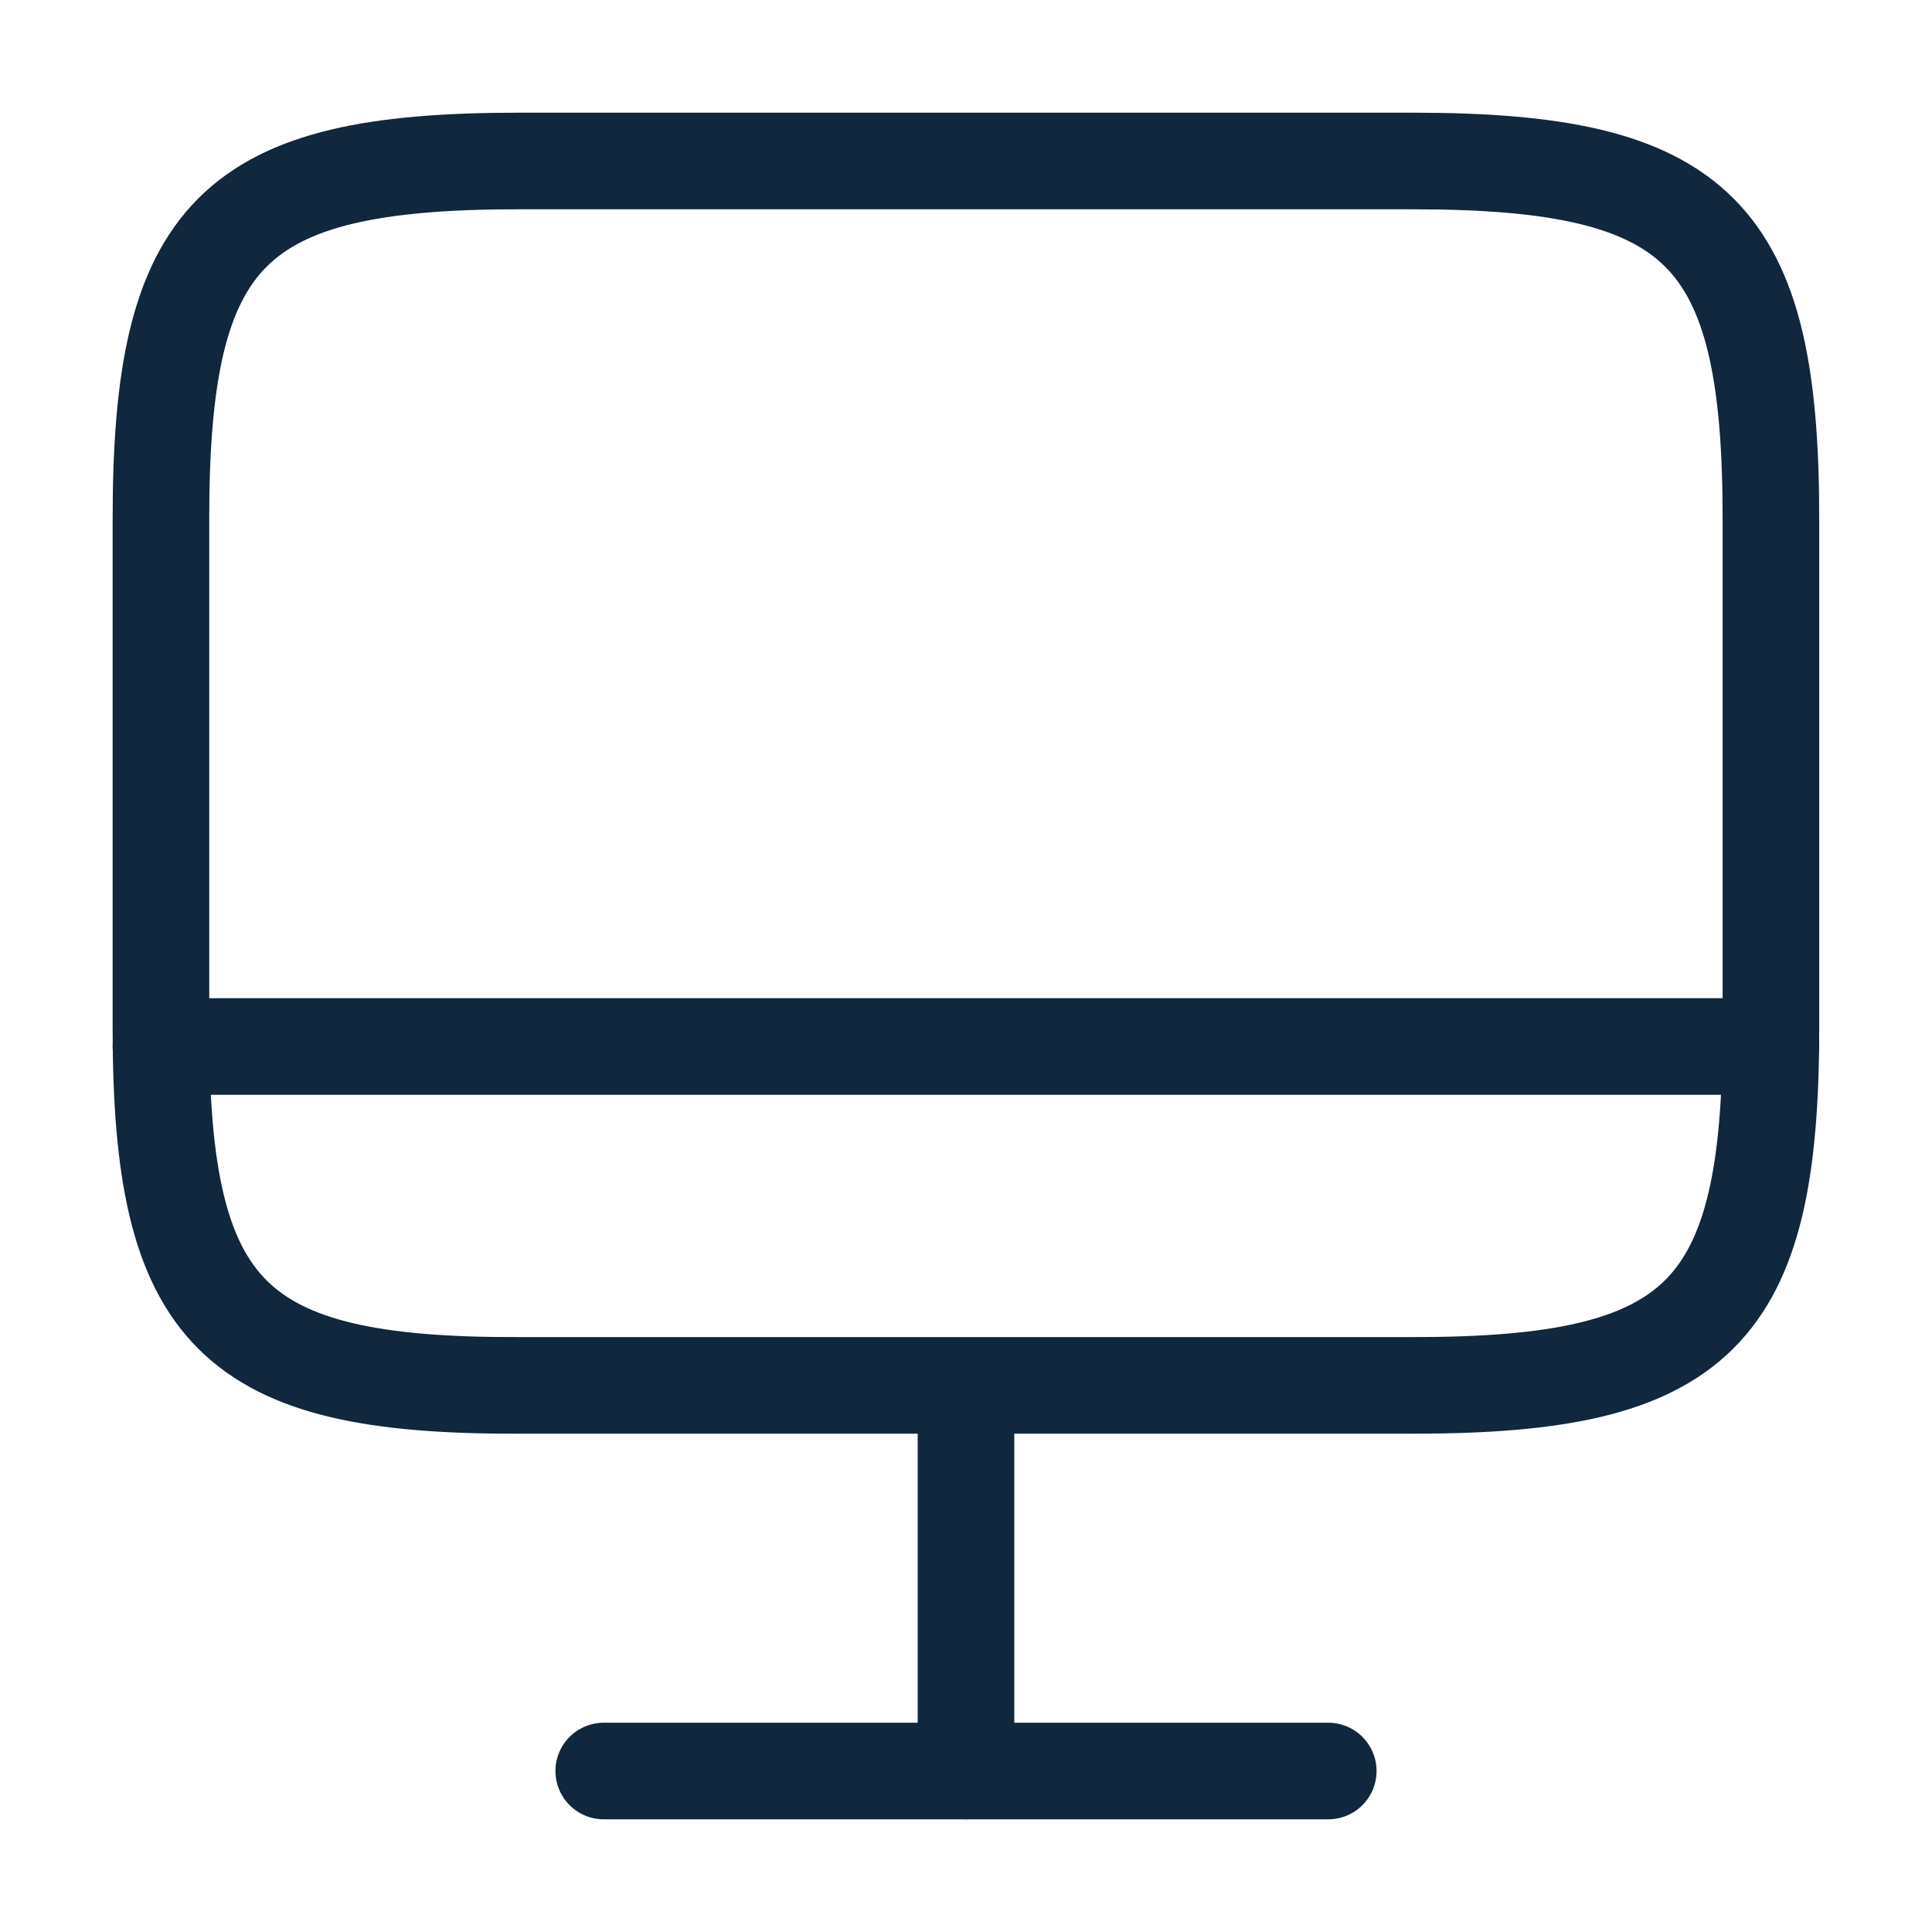
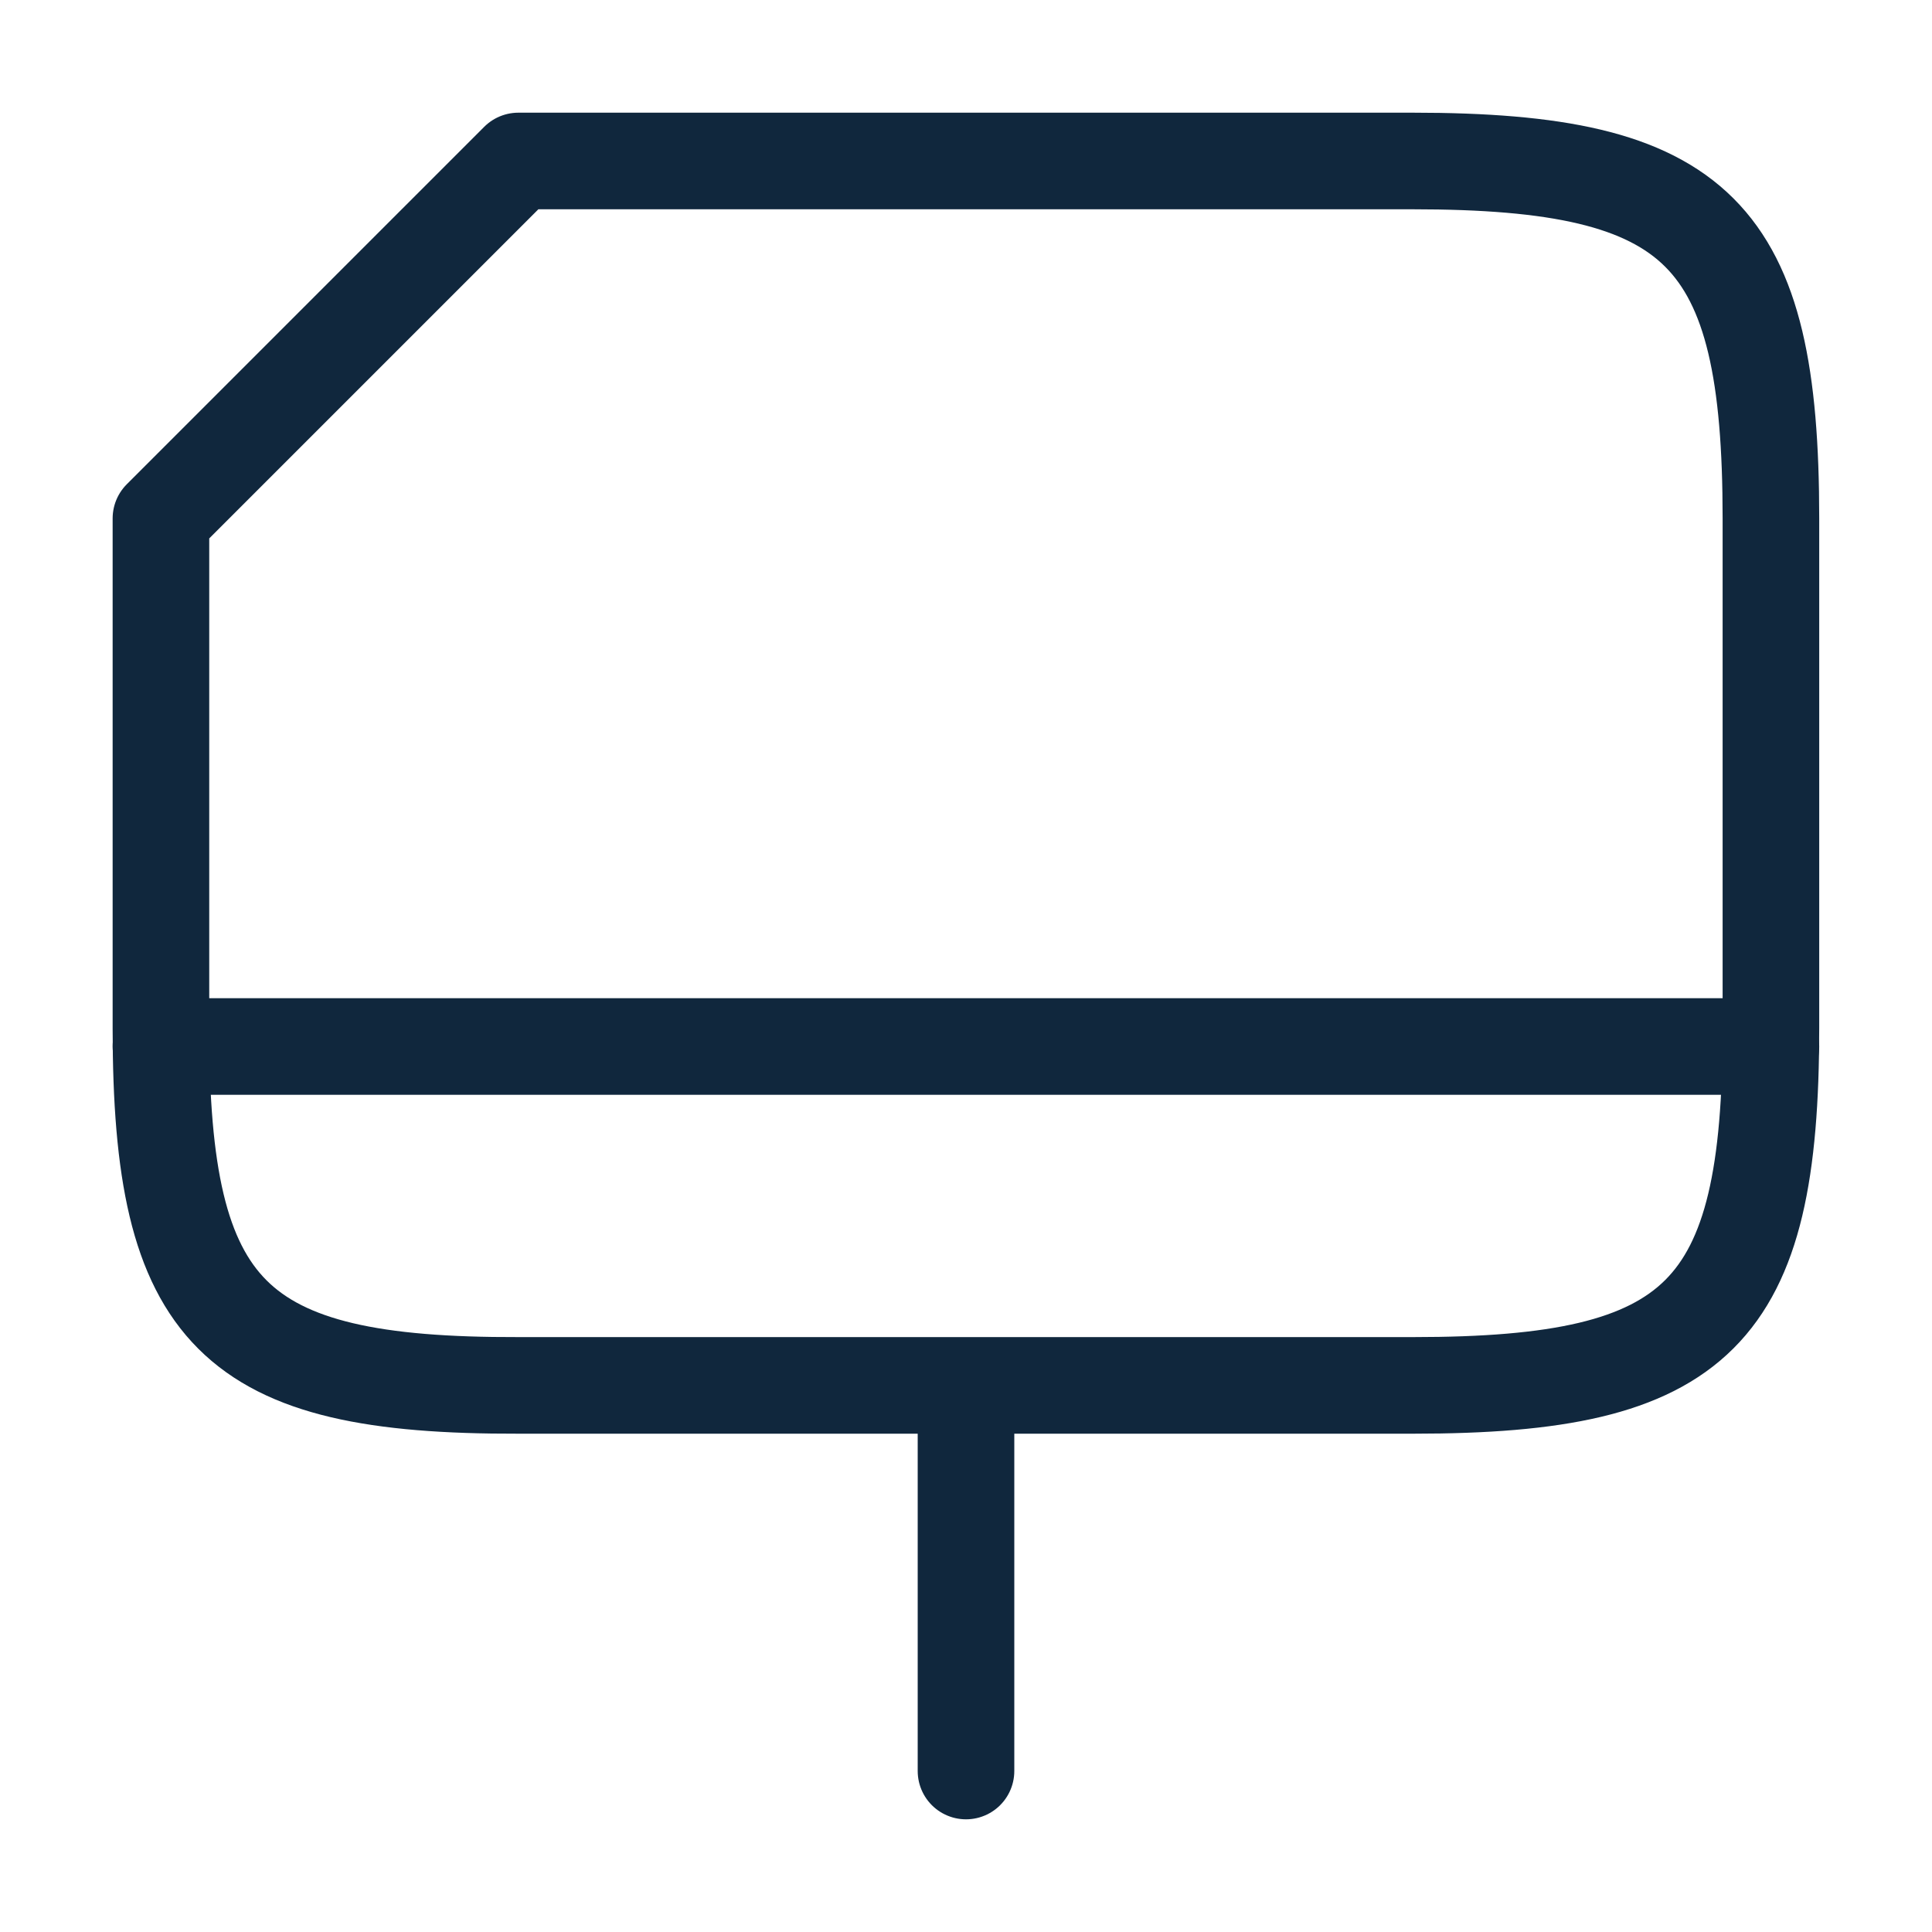
<svg xmlns="http://www.w3.org/2000/svg" width="40" height="40" viewBox="0 0 40 40" fill="none">
-   <path d="M10.732 3.333H29.249C35.182 3.333 36.665 4.817 36.665 10.733V21.283C36.665 27.217 35.182 28.683 29.265 28.683H10.732C4.815 28.7 3.332 27.217 3.332 21.3V10.733C3.332 4.817 4.815 3.333 10.732 3.333Z" stroke="#10273D" stroke-width="2" stroke-linecap="round" stroke-linejoin="round" />
+   <path d="M10.732 3.333H29.249C35.182 3.333 36.665 4.817 36.665 10.733V21.283C36.665 27.217 35.182 28.683 29.265 28.683H10.732C4.815 28.7 3.332 27.217 3.332 21.3V10.733Z" stroke="#10273D" stroke-width="2" stroke-linecap="round" stroke-linejoin="round" />
  <path d="M20 28.7V36.667" stroke="#10273D" stroke-width="2" stroke-linecap="round" stroke-linejoin="round" />
  <path d="M3.332 21.667H36.665" stroke="#10273D" stroke-width="2" stroke-linecap="round" stroke-linejoin="round" />
-   <path d="M12.5 36.667H27.5" stroke="#10273D" stroke-width="2" stroke-linecap="round" stroke-linejoin="round" />
</svg>